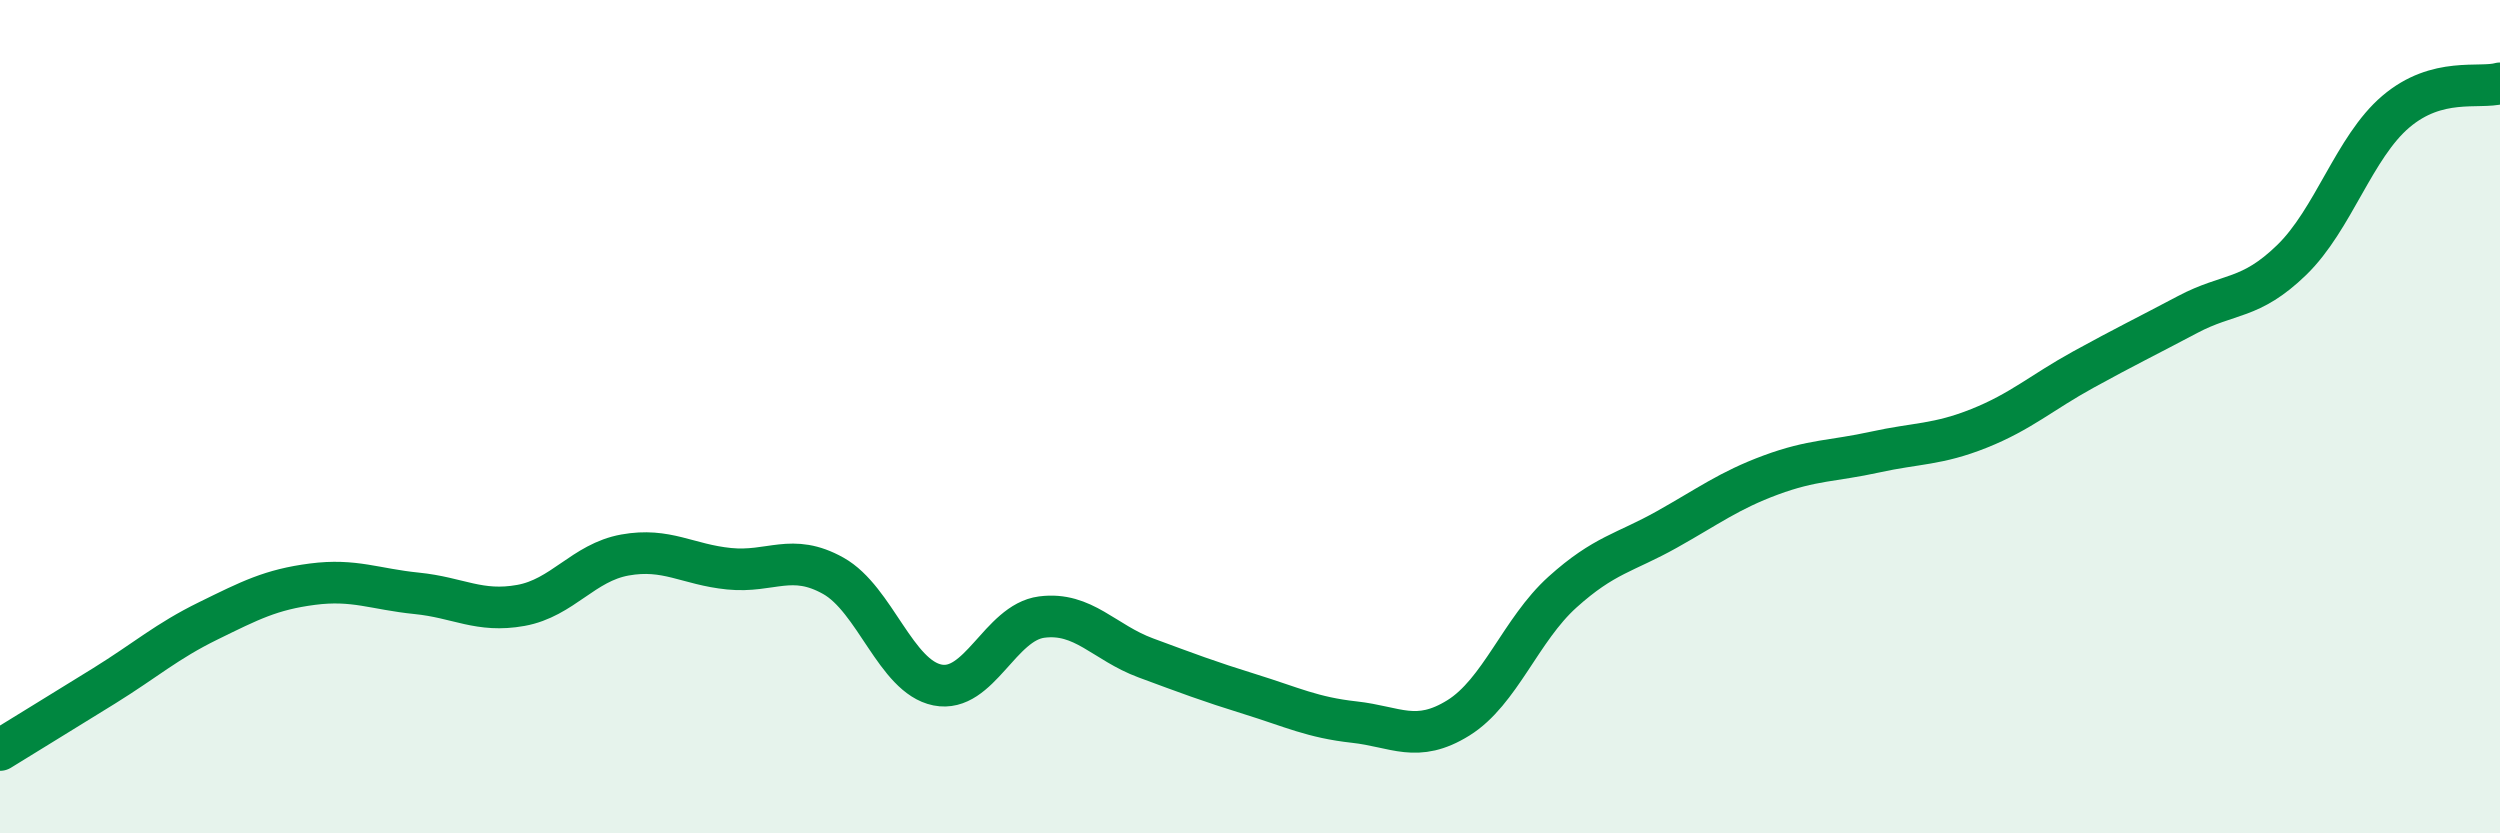
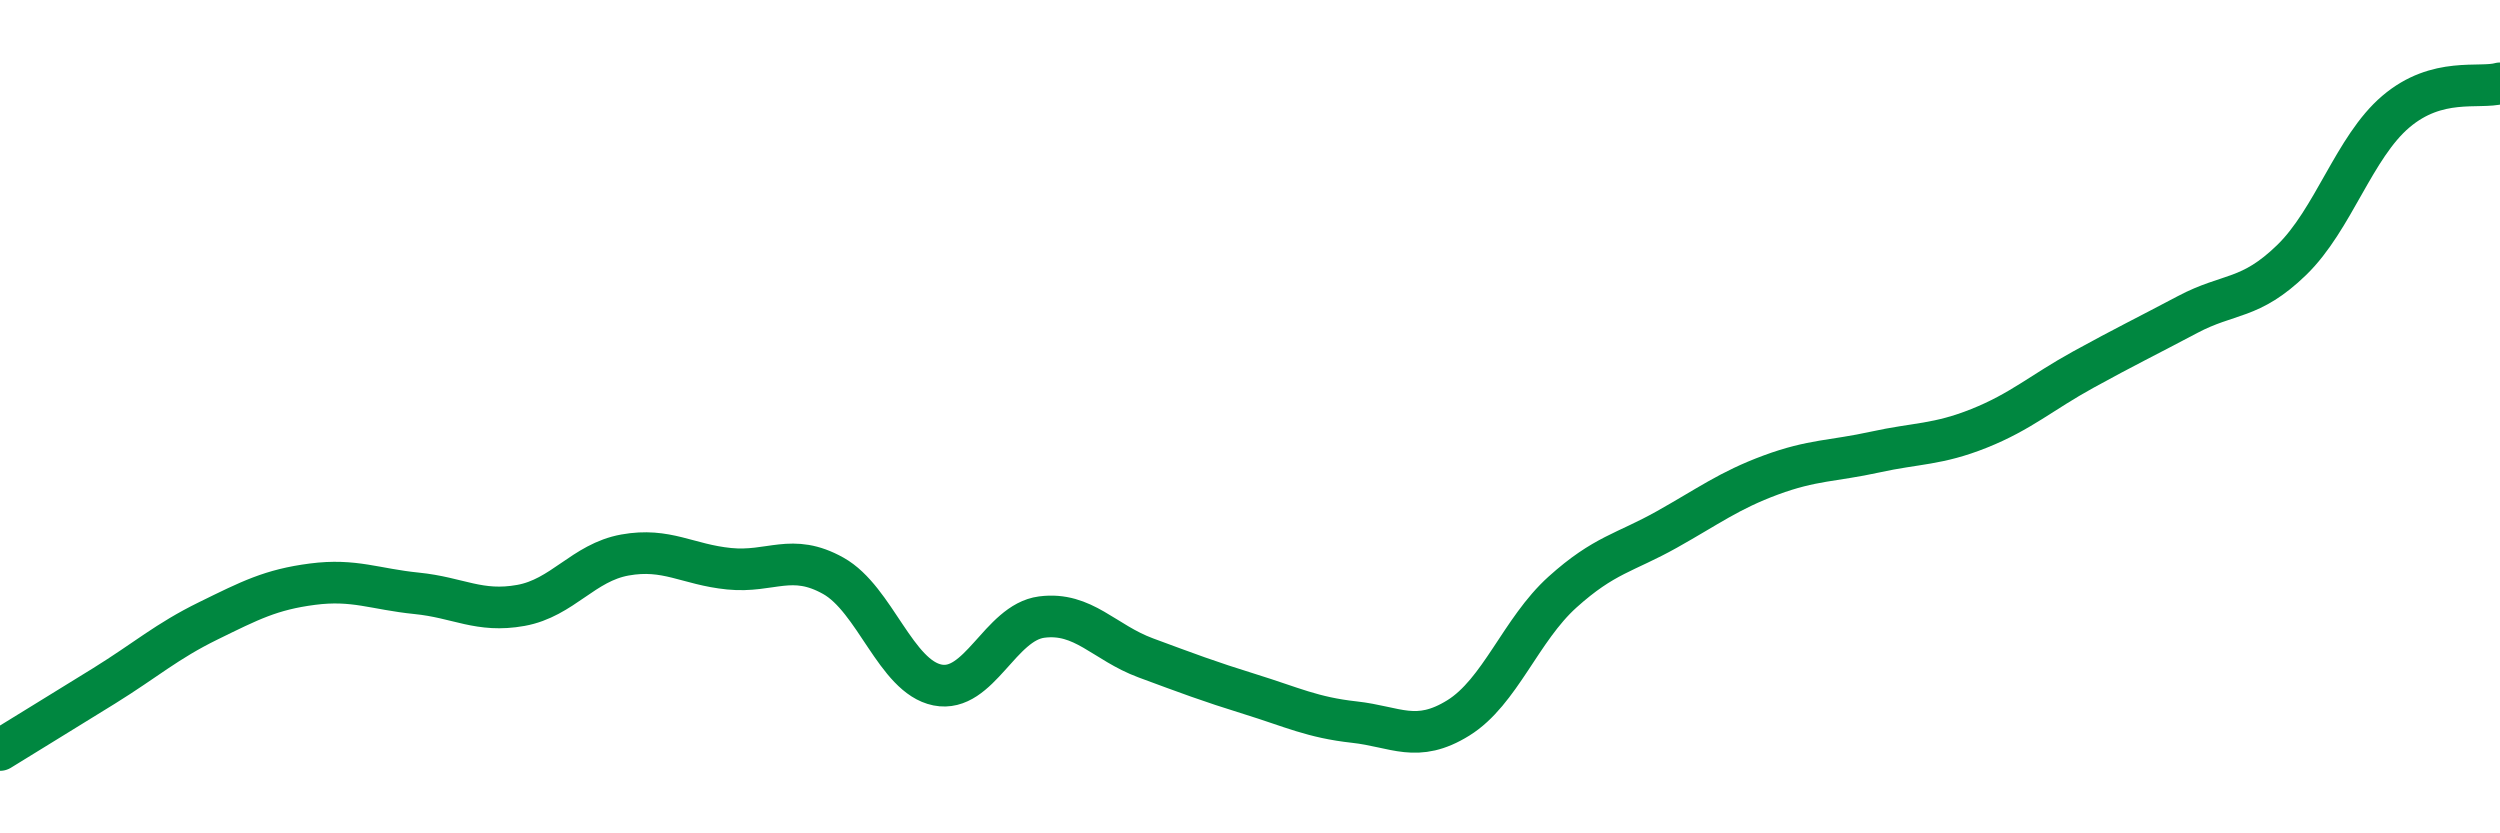
<svg xmlns="http://www.w3.org/2000/svg" width="60" height="20" viewBox="0 0 60 20">
-   <path d="M 0,18 C 0.5,17.69 1.5,17.08 2.5,16.46 C 3.5,15.84 4,15.39 5,14.9 C 6,14.41 6.5,14.15 7.5,14.02 C 8.5,13.89 9,14.14 10,14.24 C 11,14.34 11.5,14.71 12.5,14.53 C 13.5,14.35 14,13.5 15,13.32 C 16,13.14 16.5,13.55 17.5,13.65 C 18.5,13.75 19,13.26 20,13.82 C 21,14.38 21.5,16.24 22.5,16.44 C 23.5,16.64 24,14.94 25,14.81 C 26,14.68 26.5,15.42 27.5,15.79 C 28.5,16.16 29,16.35 30,16.66 C 31,16.97 31.5,17.22 32.5,17.33 C 33.5,17.44 34,17.85 35,17.23 C 36,16.61 36.5,15.11 37.5,14.21 C 38.5,13.31 39,13.27 40,12.71 C 41,12.15 41.5,11.77 42.5,11.4 C 43.5,11.03 44,11.07 45,10.85 C 46,10.63 46.5,10.68 47.5,10.28 C 48.5,9.88 49,9.42 50,8.87 C 51,8.32 51.5,8.08 52.5,7.55 C 53.5,7.02 54,7.21 55,6.24 C 56,5.27 56.5,3.53 57.5,2.68 C 58.5,1.83 59.5,2.14 60,2L60 20L0 20Z" fill="#008740" opacity="0.1" stroke-linecap="round" stroke-linejoin="round" />
  <path d="M 0,18 C 0.5,17.69 1.5,17.08 2.5,16.46 C 3.5,15.84 4,15.39 5,14.9 C 6,14.41 6.5,14.15 7.5,14.02 C 8.5,13.89 9,14.14 10,14.24 C 11,14.34 11.5,14.71 12.5,14.53 C 13.5,14.35 14,13.5 15,13.32 C 16,13.14 16.5,13.55 17.5,13.65 C 18.5,13.75 19,13.26 20,13.82 C 21,14.38 21.5,16.24 22.5,16.44 C 23.5,16.64 24,14.94 25,14.81 C 26,14.68 26.5,15.42 27.5,15.79 C 28.5,16.16 29,16.35 30,16.66 C 31,16.97 31.5,17.22 32.5,17.33 C 33.5,17.44 34,17.85 35,17.23 C 36,16.61 36.5,15.11 37.5,14.21 C 38.5,13.31 39,13.27 40,12.71 C 41,12.15 41.5,11.77 42.5,11.4 C 43.5,11.03 44,11.07 45,10.85 C 46,10.63 46.5,10.68 47.5,10.28 C 48.5,9.88 49,9.42 50,8.87 C 51,8.32 51.5,8.08 52.5,7.55 C 53.5,7.02 54,7.21 55,6.24 C 56,5.27 56.5,3.53 57.5,2.68 C 58.5,1.83 59.5,2.14 60,2" stroke="#008740" stroke-width="1" fill="none" stroke-linecap="round" stroke-linejoin="round" />
</svg>